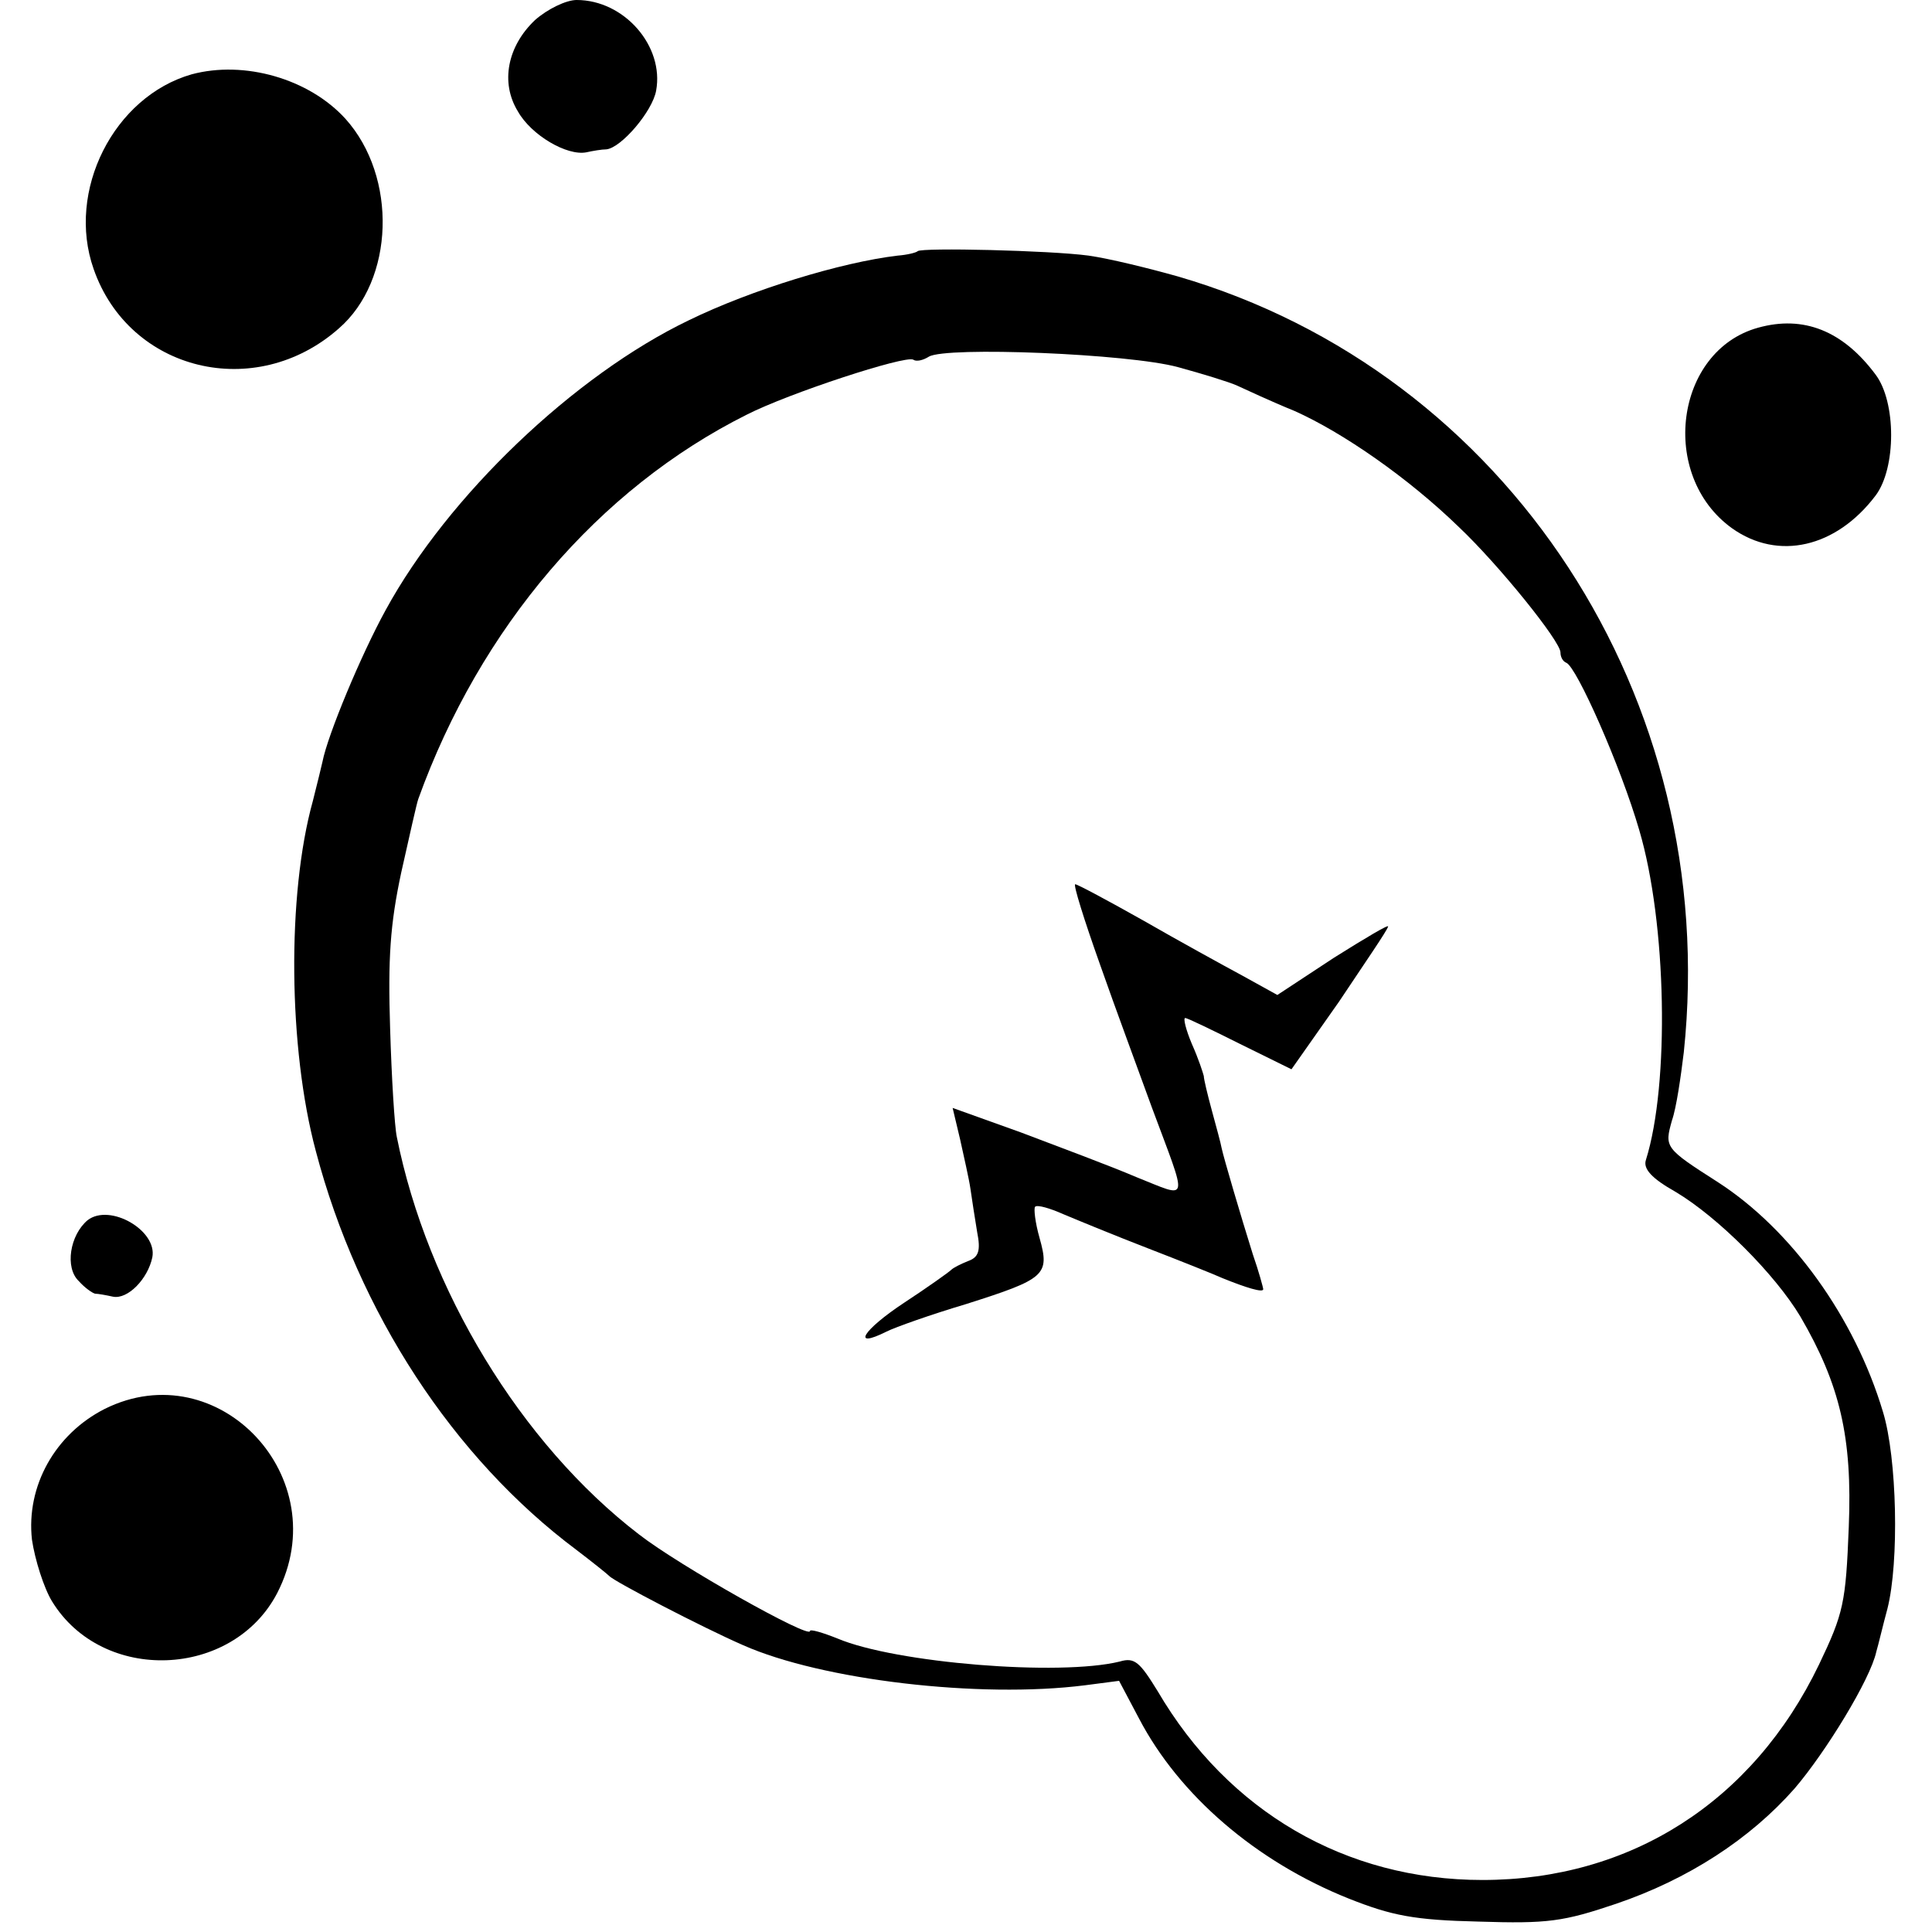
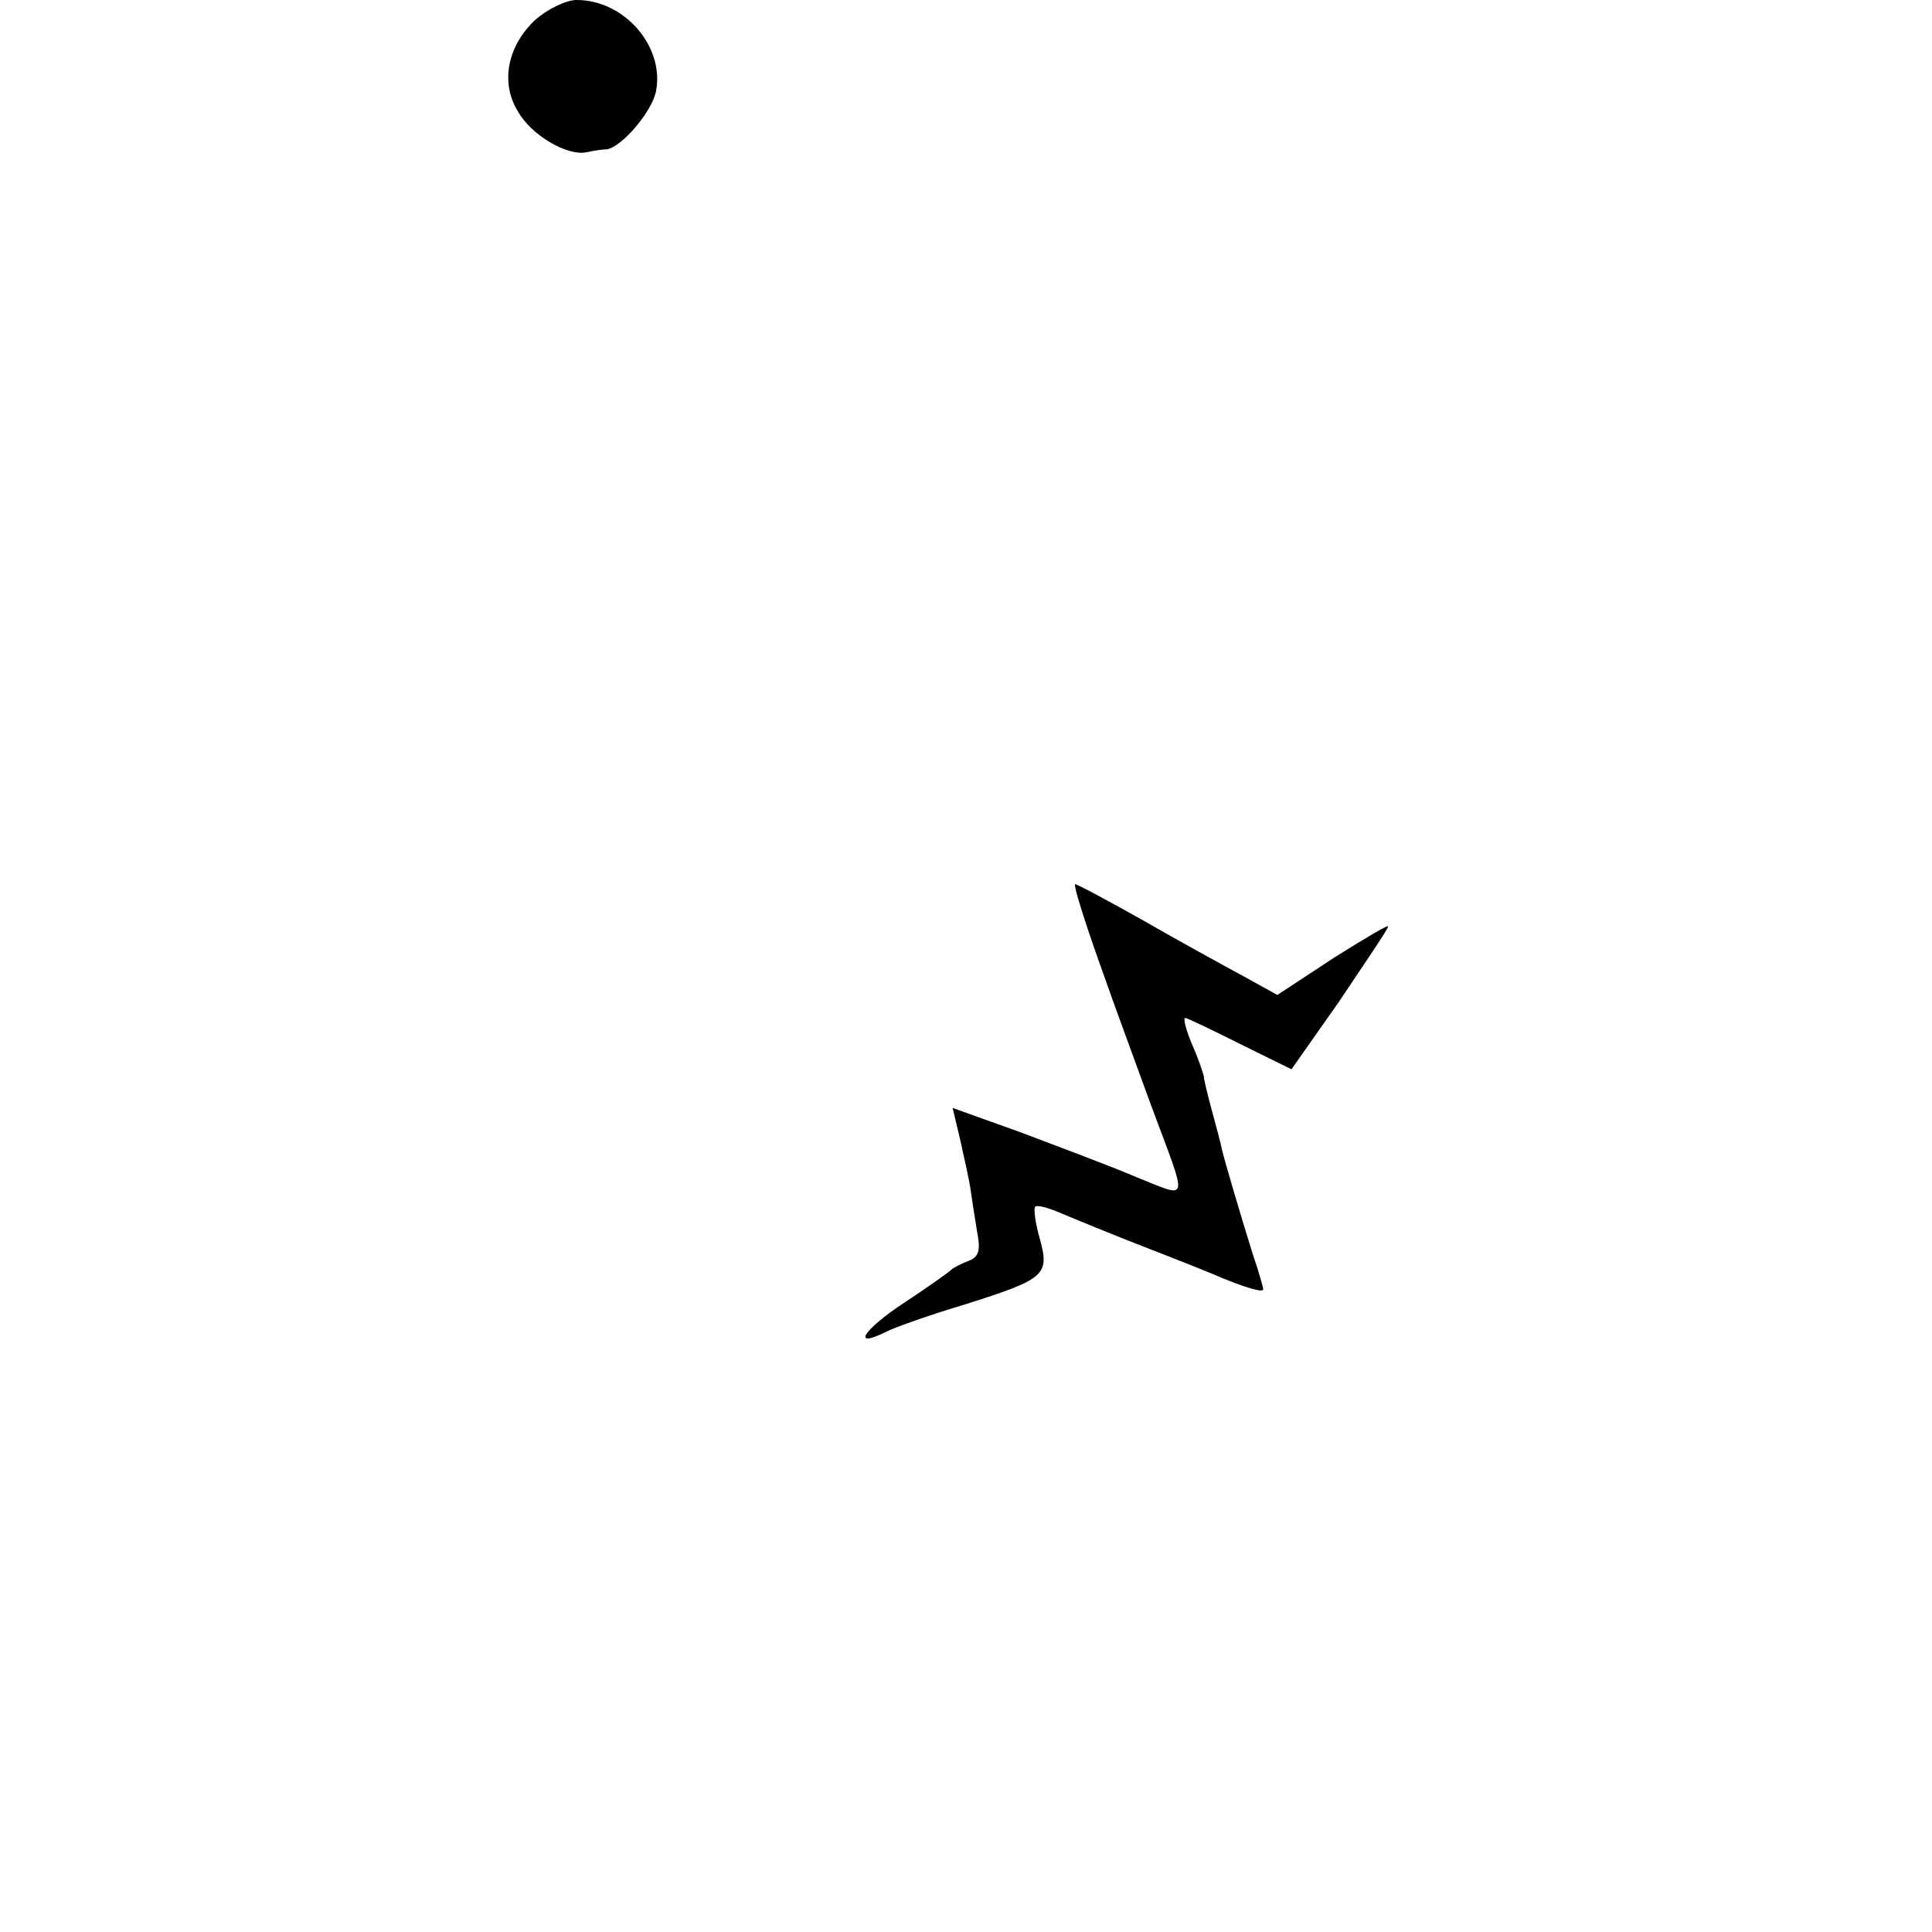
<svg xmlns="http://www.w3.org/2000/svg" version="1.0" width="260pt" height="260pt" viewBox="0 0 260 260" preserveAspectRatio="xMidYMid meet">
  <g transform="translate(0,260) scale(0.1,-0.1)" fill="#000000" stroke="none">
    <path d="M720 2573 c-37 -35 -47 -84 -23 -123 18 -32 66 -60 92 -55 9 2 21 4 27 4 20 2 62 51 67 79 11 60 -43 122 -107 122 -14 0 -39 -12 -56 -27z" />
-     <path d="M258 2500 c-105 -30 -169 -157 -132 -262 48 -138 218 -179 330 -80 75 65 79 204 9 282 -49 54 -136 79 -207 60z" />
-     <path d="M1235 2262 c-2 -2 -14 -5 -27 -6 -76 -9 -197 -46 -281 -87 -154 -74 -324 -236 -408 -390 -33 -60 -78 -168 -85 -204 -1 -5 -7 -29 -13 -53 -35 -126 -33 -333 4 -471 57 -217 185 -413 351 -537 21 -16 41 -32 44 -35 6 -7 125 -69 180 -93 106 -47 318 -72 460 -54 l46 6 27 -51 c54 -103 157 -192 282 -242 58 -23 88 -29 175 -31 93 -3 114 0 185 24 97 33 180 87 240 155 42 49 102 147 110 184 3 10 9 36 15 58 16 63 13 203 -6 265 -38 127 -123 245 -222 309 -72 46 -72 47 -62 83 6 17 12 59 16 92 50 476 -237 915 -681 1044 -39 11 -92 24 -120 28 -52 7 -224 11 -230 6z m350 -156 c33 -9 69 -20 80 -25 11 -5 45 -21 77 -34 65 -29 153 -90 221 -156 54 -51 137 -154 137 -169 0 -6 3 -12 8 -14 14 -6 73 -139 98 -225 37 -125 41 -342 9 -444 -4 -12 8 -25 40 -43 57 -34 134 -111 168 -168 53 -91 70 -162 65 -283 -4 -102 -7 -116 -40 -185 -89 -185 -254 -290 -453 -290 -184 0 -342 92 -437 254 -24 39 -31 46 -51 40 -81 -20 -302 -2 -380 31 -20 8 -37 13 -37 10 0 -11 -176 88 -230 130 -159 122 -285 330 -326 535 -3 14 -7 79 -9 146 -3 94 0 140 15 210 11 49 21 94 23 99 83 230 242 417 442 517 57 29 213 80 224 74 4 -3 13 -1 21 4 23 14 269 4 335 -14z" />
    <path d="M1480 1303 c21 -60 53 -146 70 -193 49 -132 52 -123 -21 -94 -35 15 -105 41 -155 60 l-92 33 10 -42 c5 -23 12 -53 14 -67 2 -14 6 -40 9 -58 5 -25 2 -34 -12 -39 -10 -4 -20 -9 -23 -12 -3 -3 -31 -23 -63 -44 -56 -37 -72 -63 -24 -39 12 6 60 23 107 37 107 34 113 39 99 89 -6 21 -8 40 -6 42 3 3 20 -2 38 -10 19 -8 70 -29 114 -46 44 -17 89 -35 100 -40 32 -13 55 -20 55 -15 0 2 -6 24 -14 47 -16 51 -39 129 -42 143 -1 6 -7 28 -13 50 -6 22 -11 43 -11 47 -1 4 -7 23 -16 43 -8 19 -12 35 -9 35 3 0 36 -16 74 -35 l69 -34 64 91 c34 51 65 96 66 101 2 4 -30 -15 -73 -42 l-76 -50 -47 26 c-26 14 -86 47 -133 74 -48 27 -89 49 -92 49 -3 0 12 -48 33 -107z" />
-     <path d="M2366 2159 c-112 -31 -134 -199 -35 -270 62 -44 140 -26 193 44 28 37 28 126 0 163 -44 59 -97 80 -158 63z" />
-     <path d="M118 958 c-24 -20 -31 -64 -12 -82 8 -9 18 -16 22 -17 4 0 15 -2 24 -4 20 -4 47 24 53 53 7 36 -57 73 -87 50z" />
-     <path d="M141 704 c-67 -34 -106 -104 -98 -176 4 -27 16 -65 27 -83 68 -111 243 -104 303 11 80 155 -79 324 -232 248z" />
  </g>
</svg>